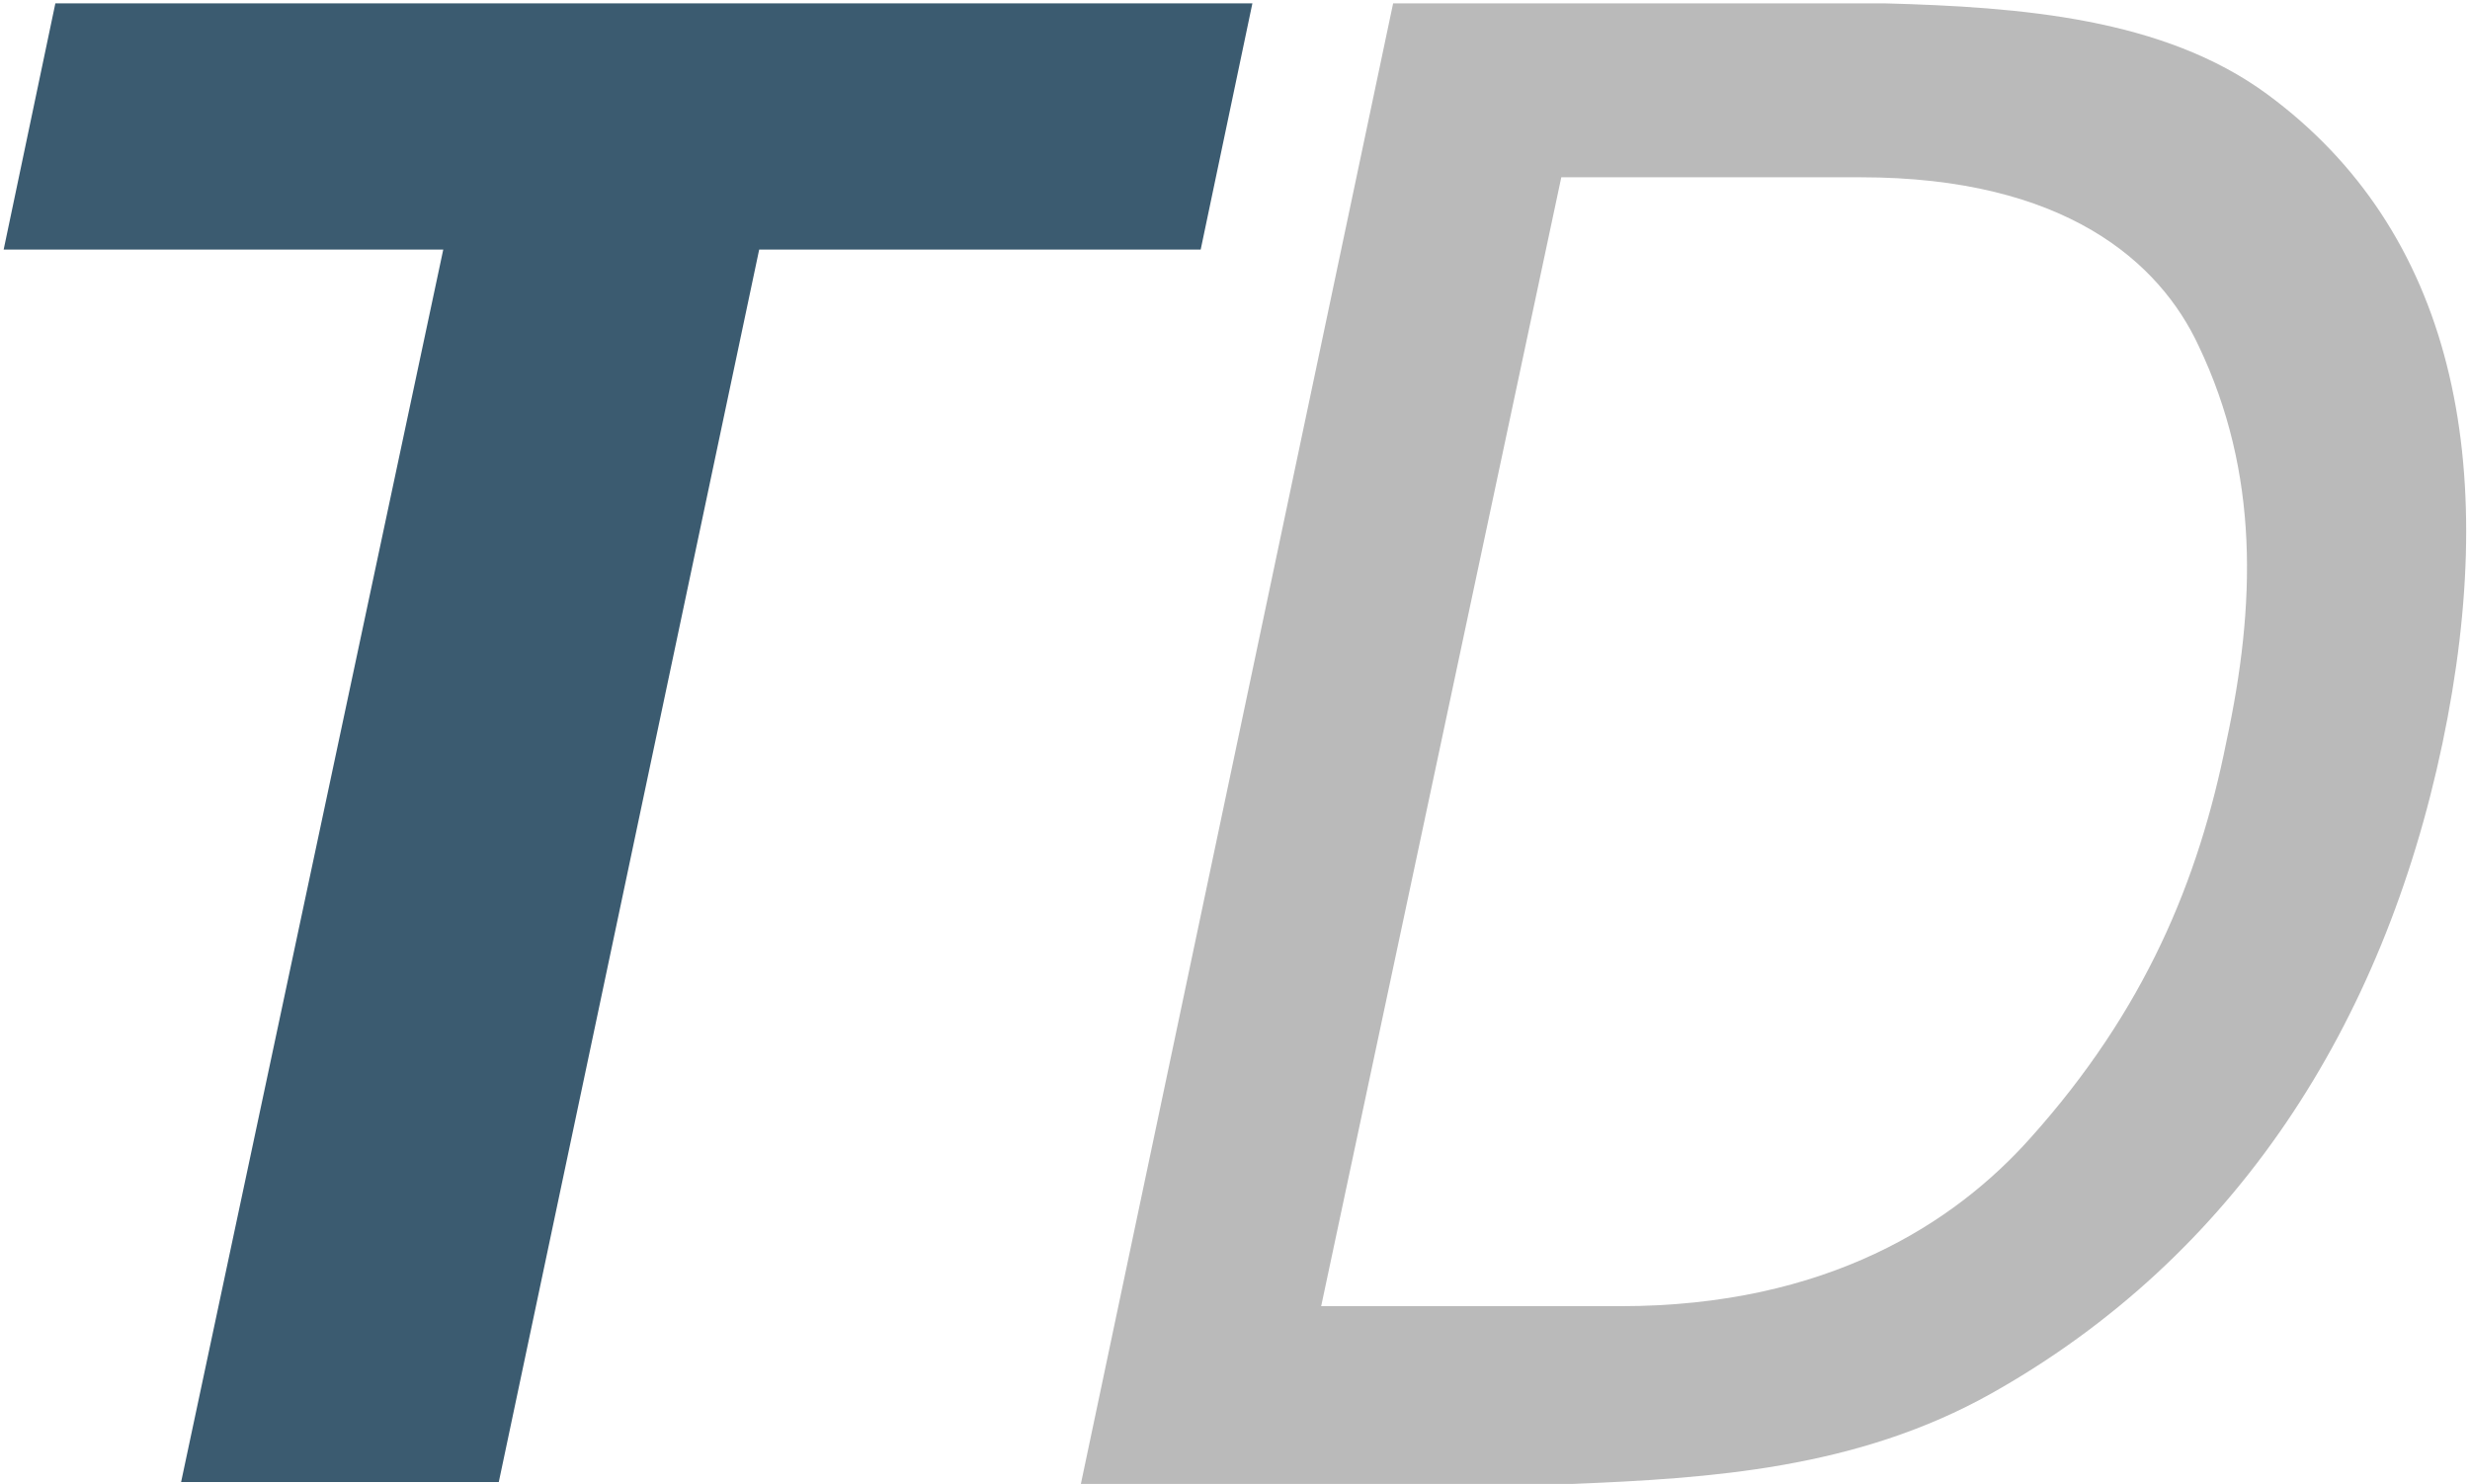
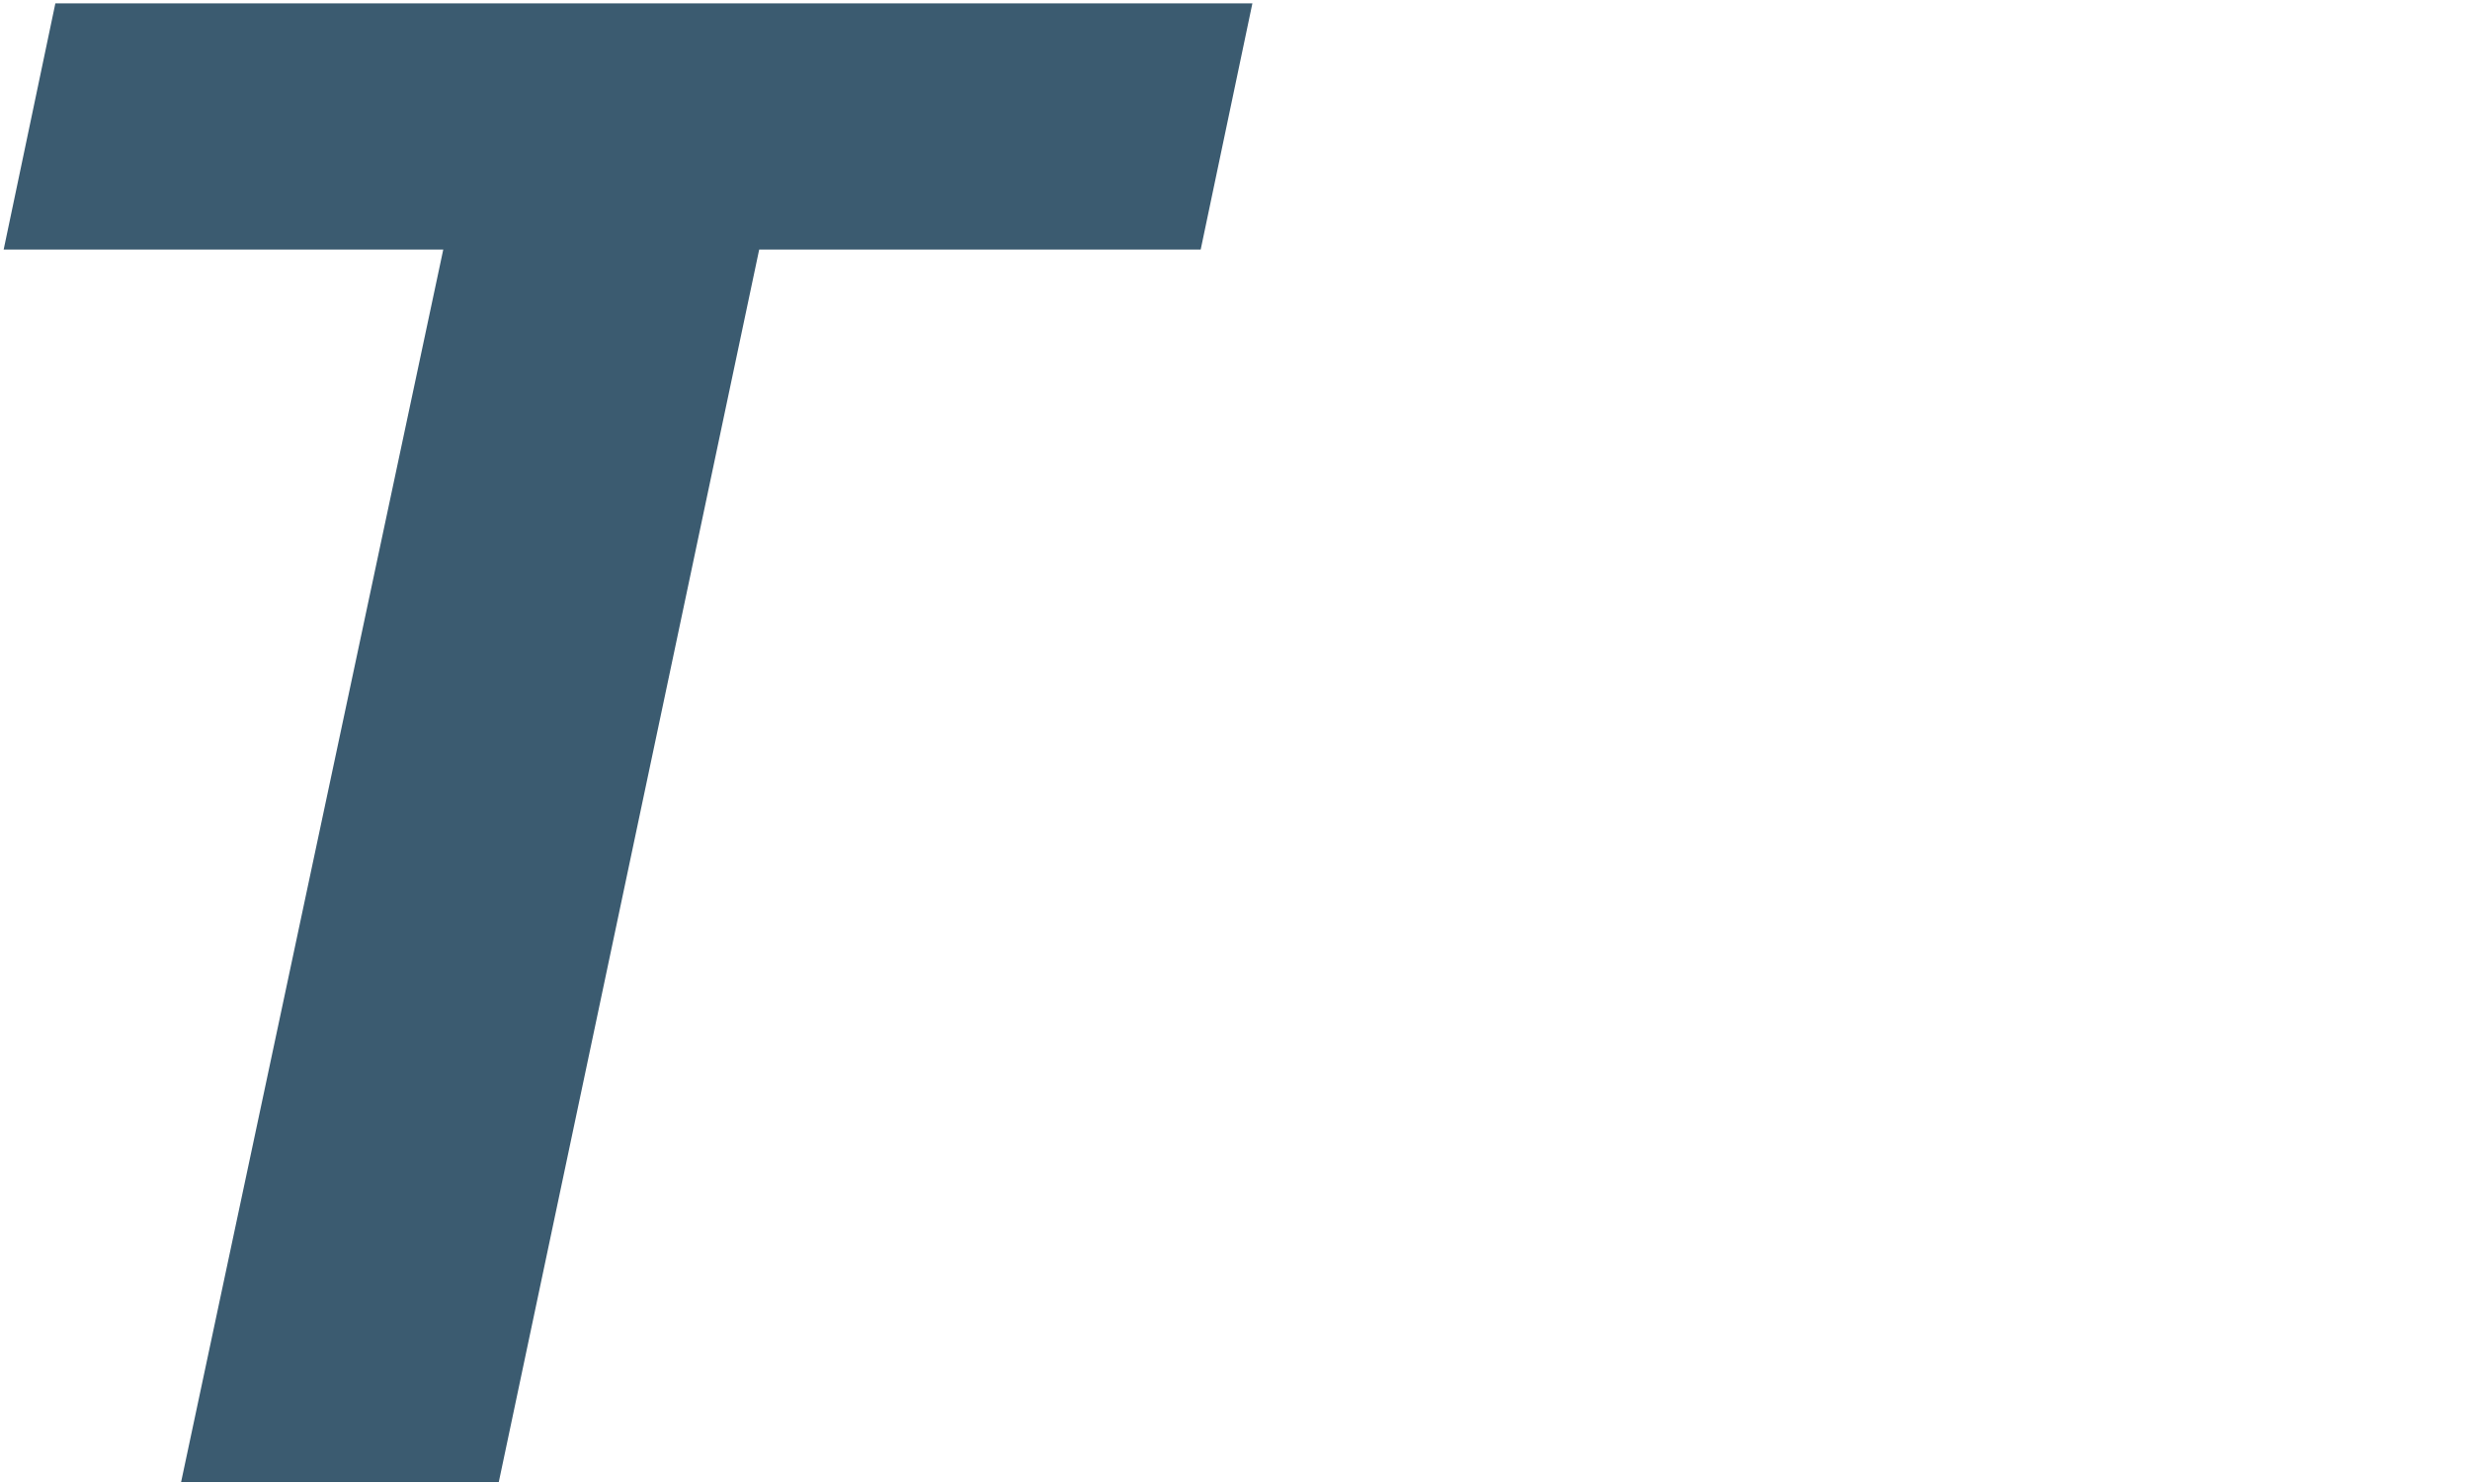
<svg xmlns="http://www.w3.org/2000/svg" version="1.2" viewBox="0 0 1548 930">
  <path fill="#3b5b70" d="M34.7 2.1h750.2l-32.4 154.3H475.8L312.6 928.8H113.5l164.3-772.4H2.3L34.7 2.1" />
-   <path fill="#bababa" fill-rule="evenodd" d="M873.1 2.1H1181c85.7 2.3 174.9 9.3 239.7 56.8 116.9 85.9 147 230.9 110 407.2-37.1 176.2-129.7 321.2-282.5 407.1-84.5 47.5-177.1 53.3-262.8 56.8h-308zM828 818.6h187.5c129.7 0 209.6-52.2 257.1-105.5 71.7-80 105.3-161.2 122.7-248.2 18.5-85.9 20.8-168.2-17.4-248.2-24.3-52.2-83.4-105.6-211.9-105.6H978.5z" />
</svg>